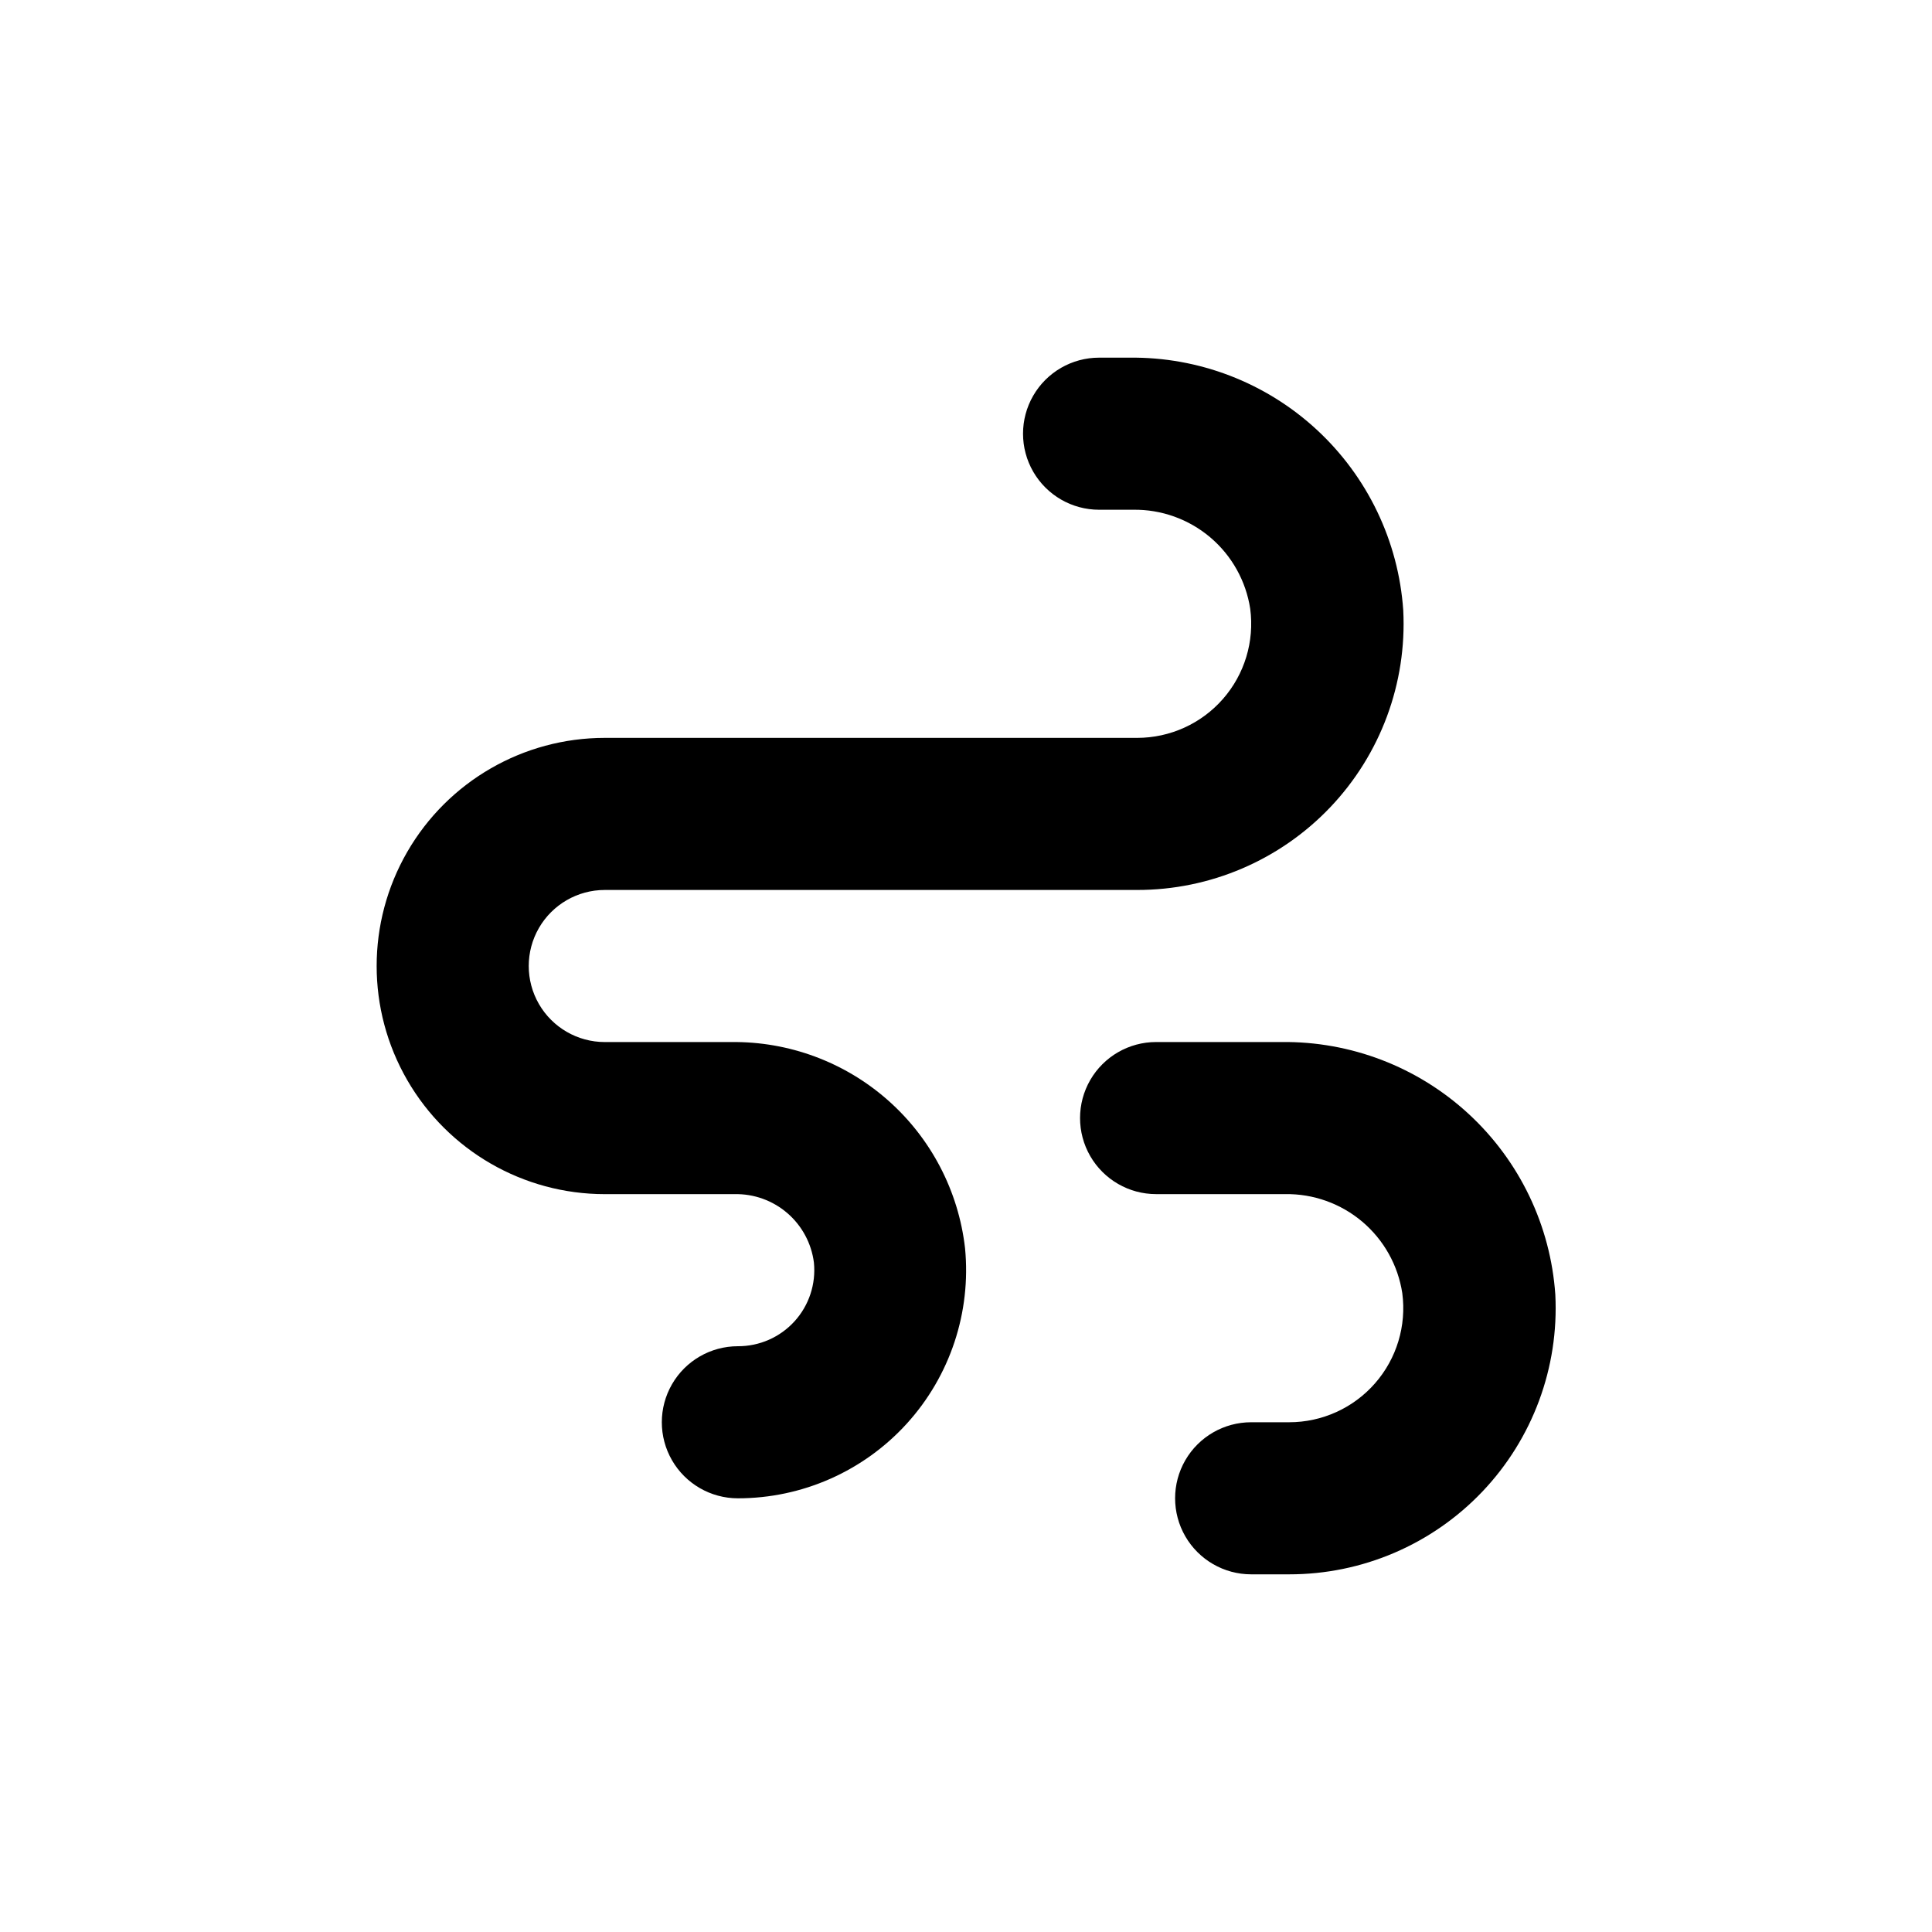
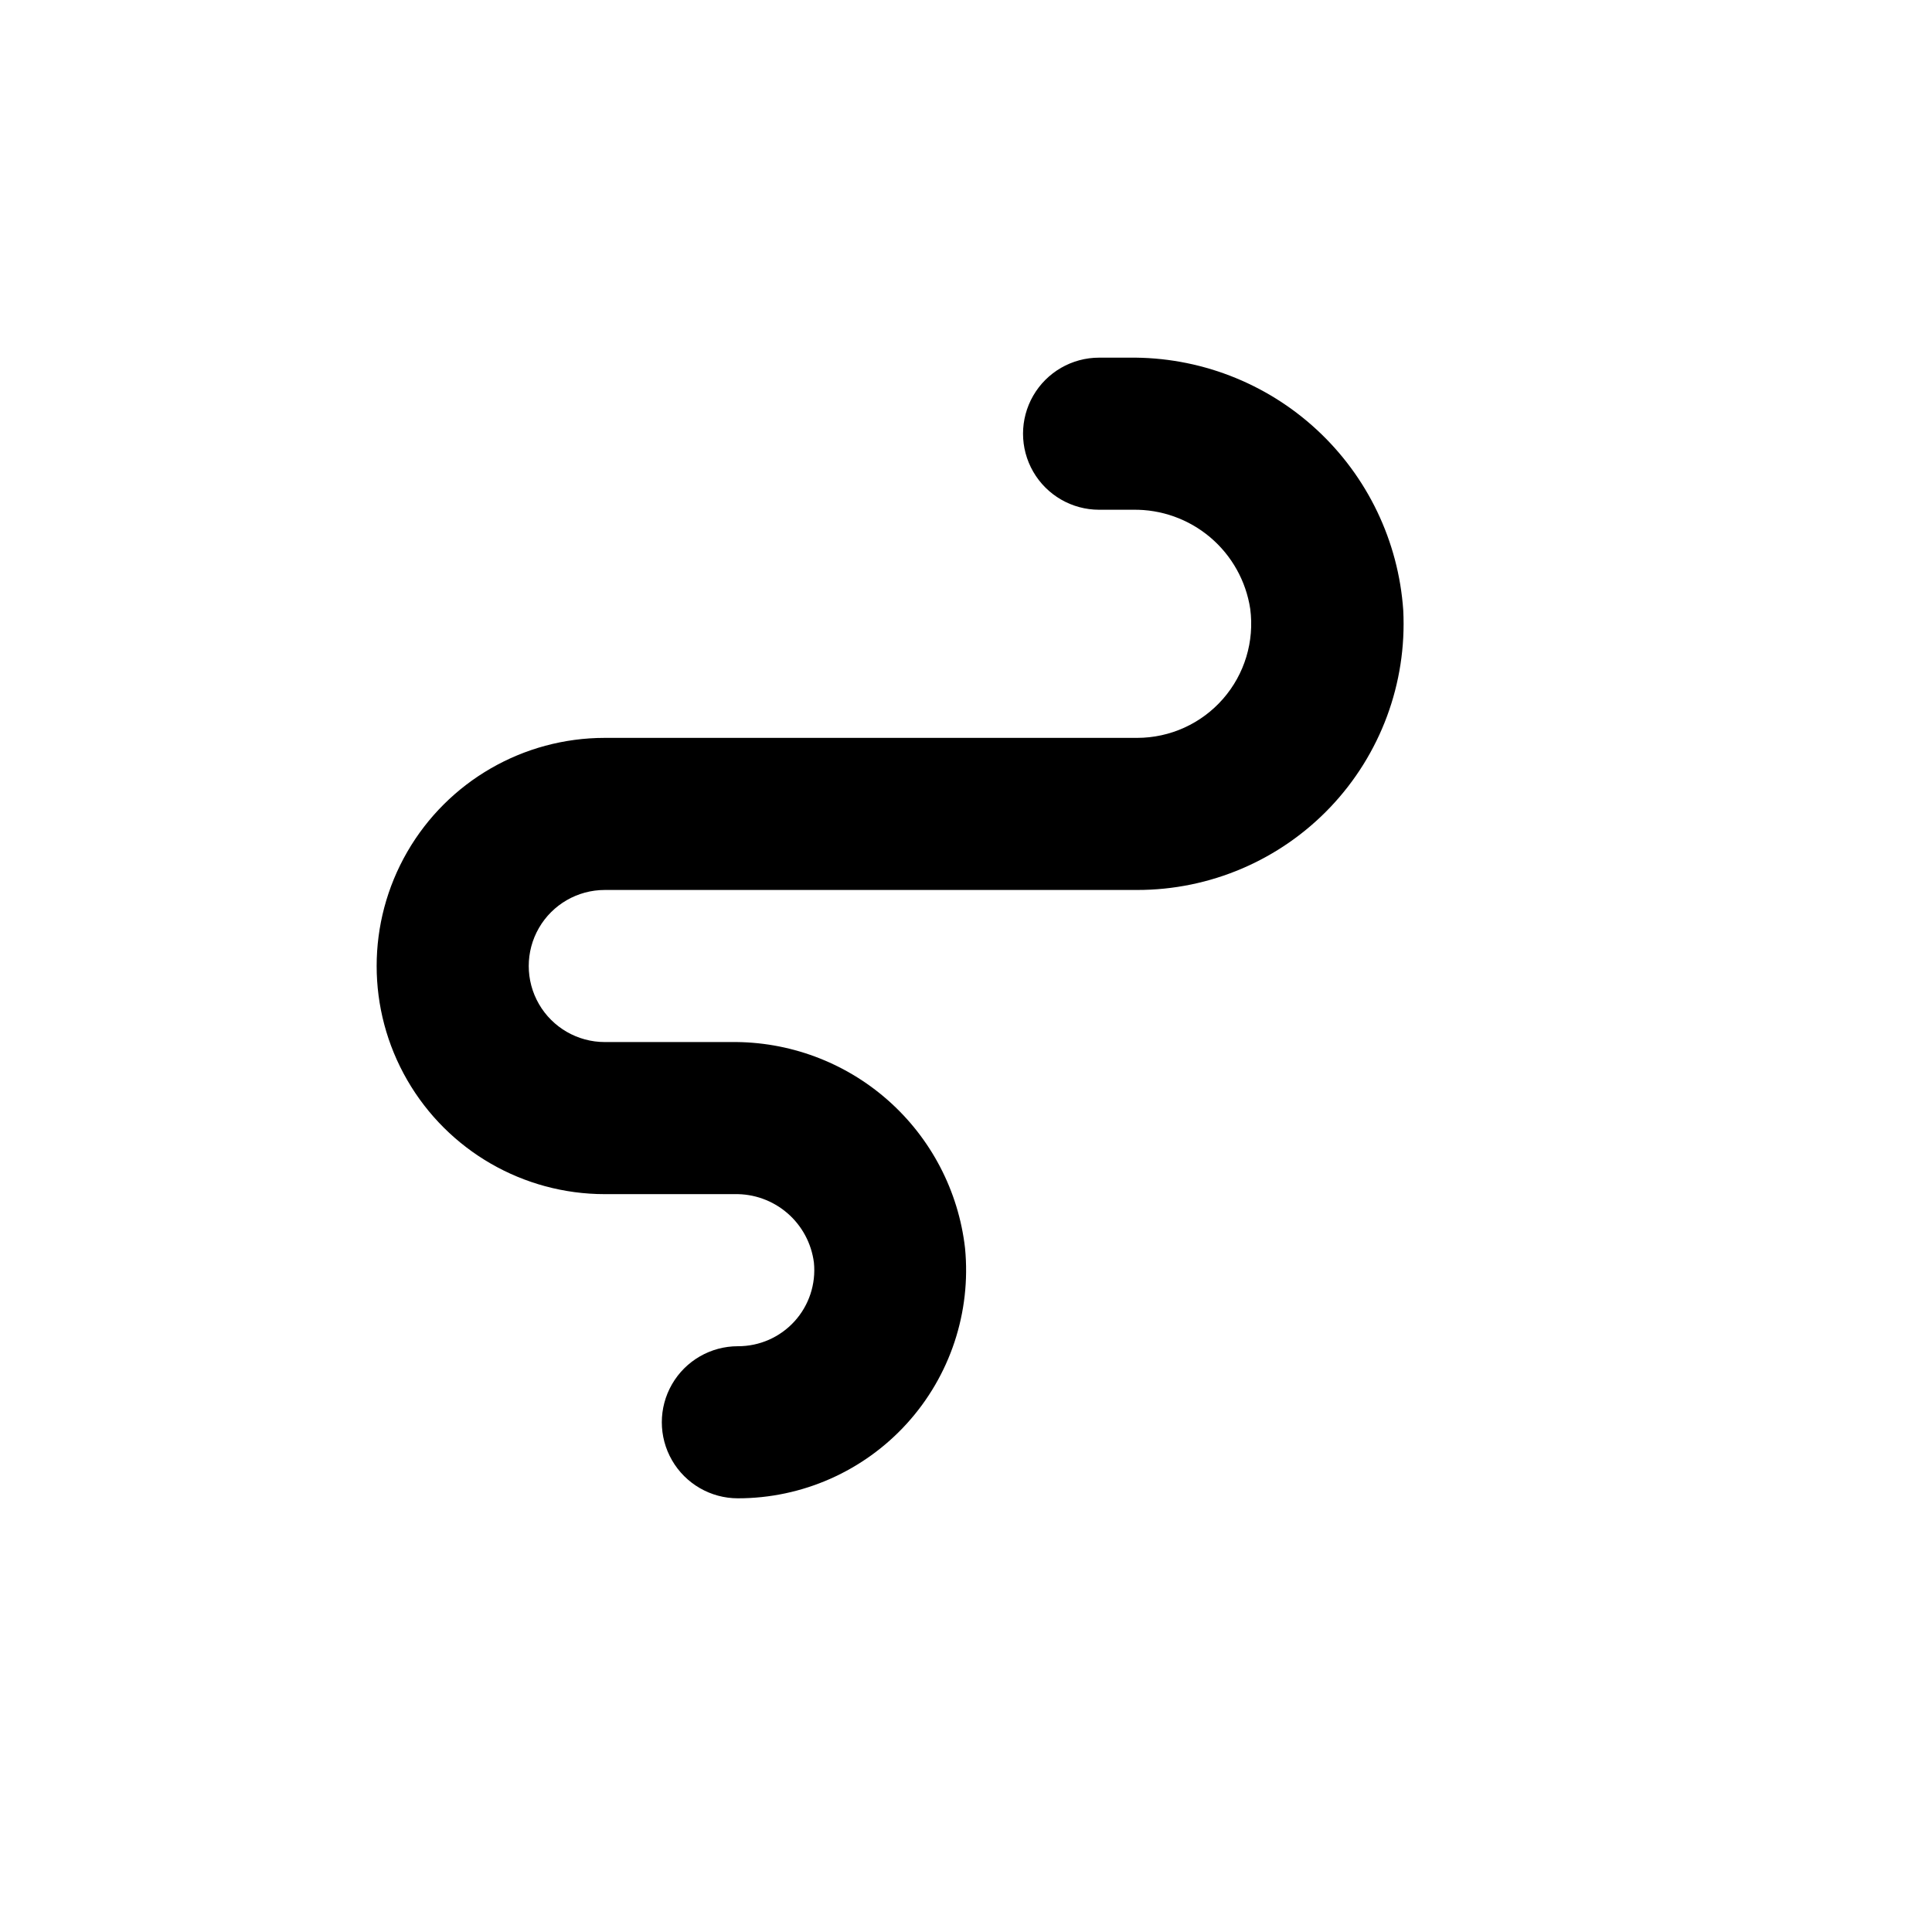
<svg xmlns="http://www.w3.org/2000/svg" fill="#000000" width="800px" height="800px" version="1.1" viewBox="144 144 512 512">
  <g>
-     <path d="m485.64 520.91h-10.074c-7.199 0-13.852 3.84-17.453 10.074-3.598 6.234-3.598 13.918 0 20.152 3.602 6.234 10.254 10.078 17.453 10.078h10.078-0.004c19.344 0.023 37.848-7.894 51.184-21.906s20.332-32.887 19.352-52.207c-1.262-18.32-9.484-35.465-22.984-47.914-13.5-12.453-31.25-19.266-49.613-19.039h-33.203c-7.199 0-13.852 3.84-17.453 10.074-3.598 6.234-3.598 13.918 0 20.152 3.602 6.234 10.254 10.078 17.453 10.078h34.211c7.469-0.113 14.727 2.484 20.434 7.309 5.703 4.828 9.469 11.555 10.598 18.938 1.148 8.637-1.488 17.352-7.231 23.902-5.742 6.555-14.031 10.312-22.746 10.309z" />
    <path d="m304.27 379.85h141.07c19.344 0.023 37.848-7.898 51.184-21.91 13.336-14.012 20.332-32.883 19.352-52.203-1.262-18.32-9.484-35.465-22.984-47.914-13.5-12.453-31.25-19.266-49.613-19.039h-8.012c-7.199 0-13.852 3.84-17.453 10.074s-3.602 13.918 0 20.152c3.602 6.234 10.254 10.078 17.453 10.078h9.02c7.469-0.113 14.727 2.484 20.434 7.309 5.703 4.828 9.469 11.555 10.598 18.938 1.148 8.637-1.488 17.352-7.231 23.902-5.742 6.555-14.031 10.309-22.746 10.309h-141.07c-21.598 0-41.555 11.52-52.355 30.227s-10.801 41.754 0 60.457c10.801 18.707 30.758 30.23 52.355 30.23h34.359c5.133-0.117 10.125 1.672 14.016 5.023 3.887 3.348 6.398 8.02 7.047 13.113 0.57 5.684-1.297 11.344-5.141 15.57-3.844 4.227-9.301 6.625-15.012 6.598-7.203 0-13.855 3.84-17.453 10.074-3.602 6.234-3.602 13.918 0 20.152 3.598 6.234 10.25 10.078 17.453 10.078 17.055 0.008 33.32-7.188 44.789-19.816 11.465-12.625 17.062-29.508 15.414-46.484-1.734-15.164-9.031-29.141-20.477-39.23-11.449-10.09-26.234-15.57-41.492-15.383h-33.504c-7.199 0-13.852-3.844-17.453-10.078-3.598-6.234-3.598-13.918 0-20.152 3.602-6.234 10.254-10.074 17.453-10.074z" />
  </g>
</svg>